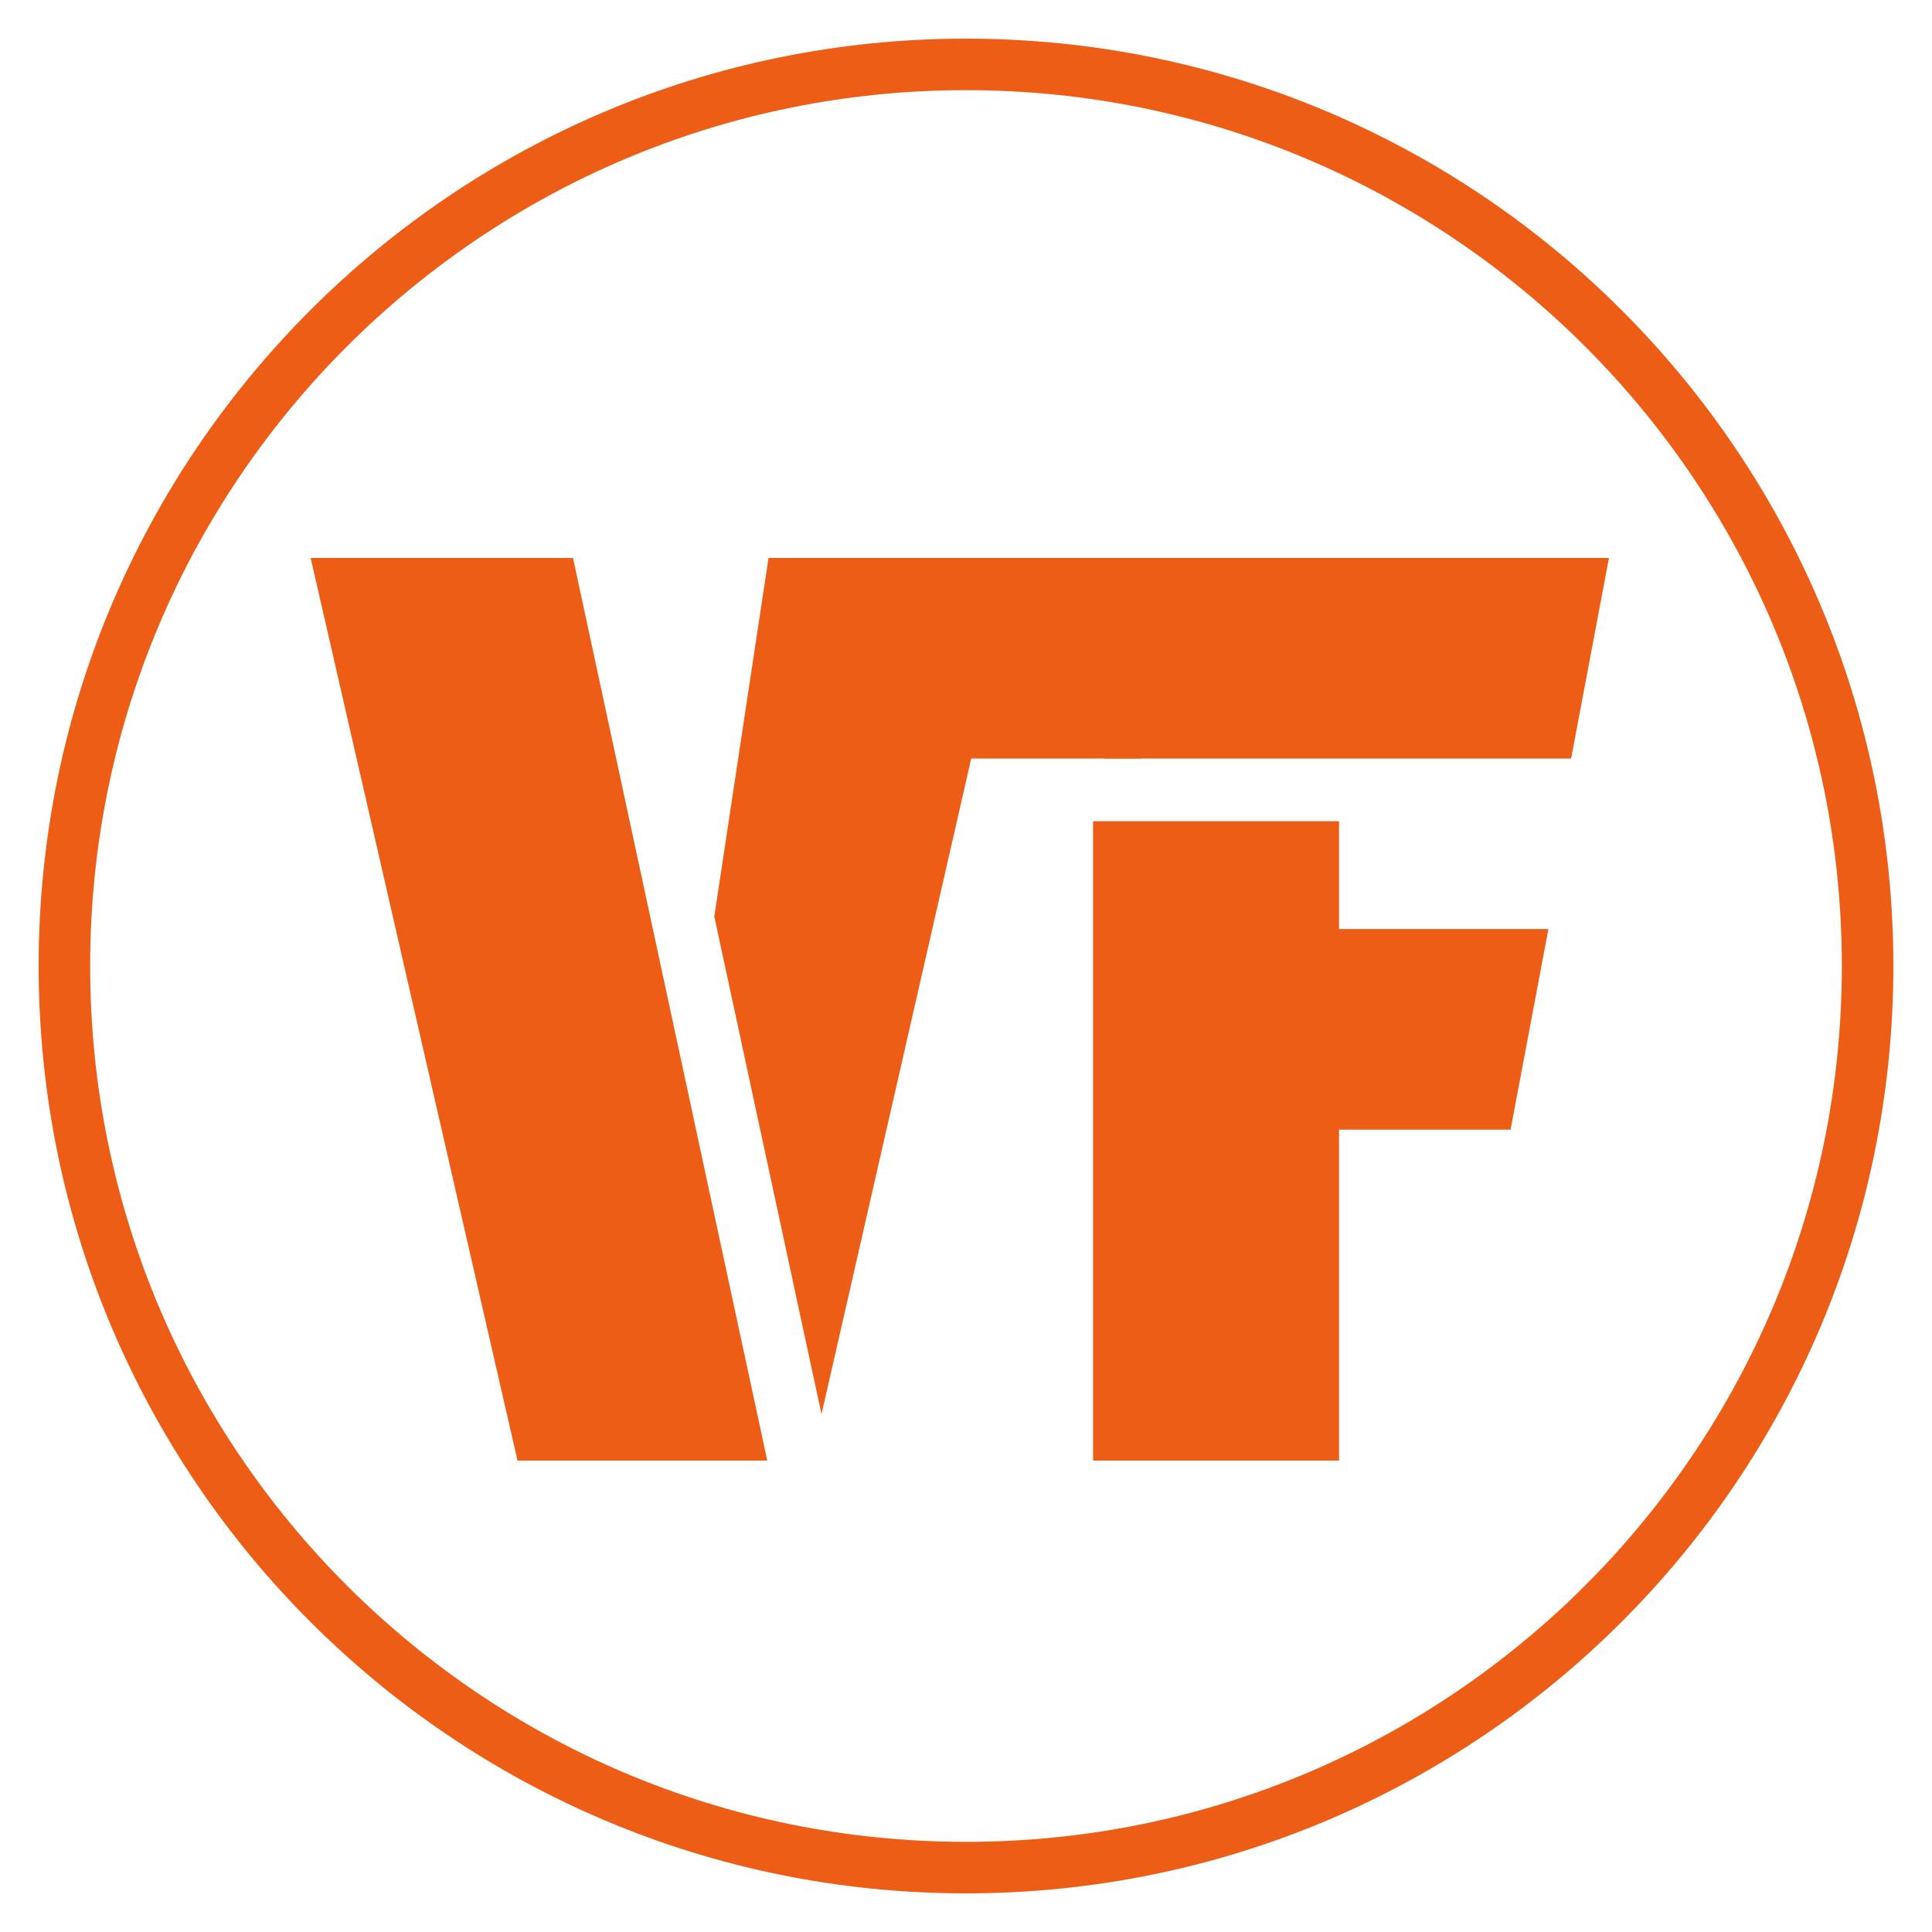
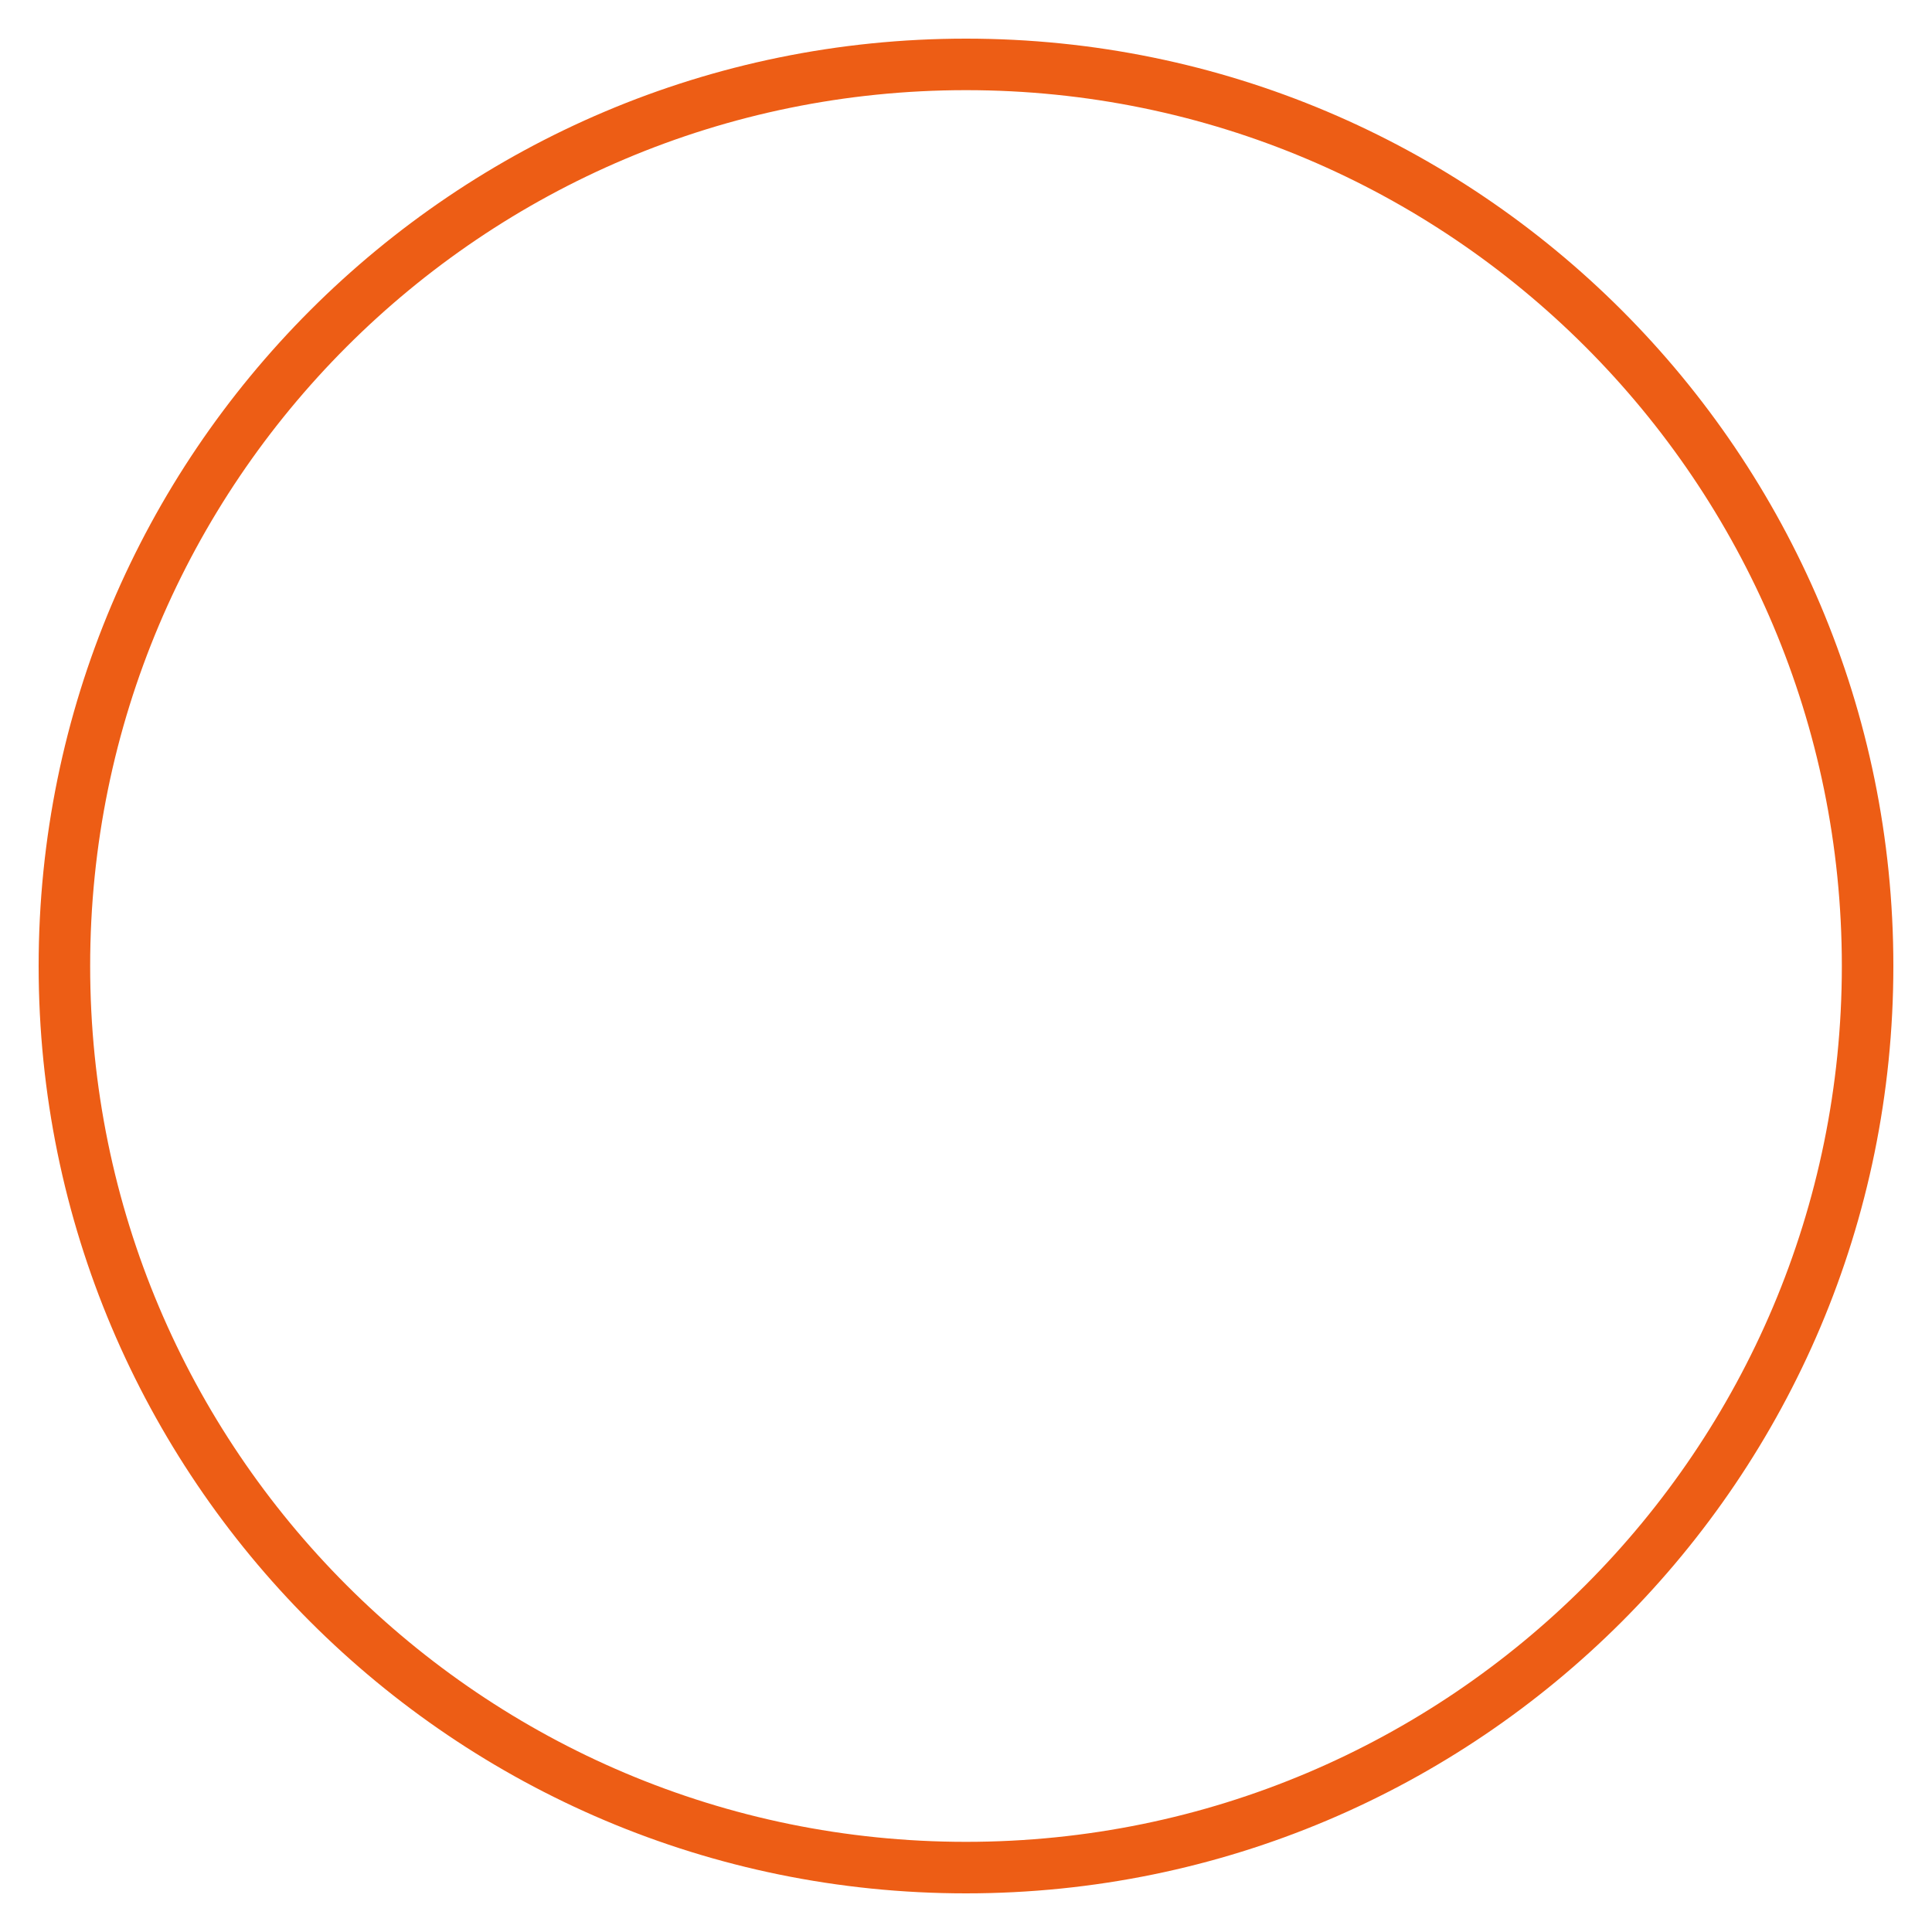
<svg xmlns="http://www.w3.org/2000/svg" width="200" height="200" viewBox="0 0 200 200" fill="none">
  <path fill-rule="evenodd" clip-rule="evenodd" d="M100 190.667C150.074 190.667 190.667 150.074 190.667 100C190.667 49.926 150.074 9.333 100 9.333C49.926 9.333 9.333 49.926 9.333 100C9.333 150.074 49.926 190.667 100 190.667ZM100 196C153.019 196 196 153.019 196 100C196 46.981 153.019 4 100 4C46.981 4 4 46.981 4 100C4 153.019 46.981 196 100 196Z" fill="#ED5D15" />
-   <path d="M79.427 151.2H53.573L32.159 57.76H59.319L79.427 151.2ZM85.041 146.398L73.943 94.877L79.557 57.76H105.28H108.014L118.215 78.525H100.539L85.041 146.398Z" fill="#ED5D15" />
-   <path d="M114.33 78.525L105.974 57.76H166.559L162.642 78.525H114.33ZM113.155 85.013H138.617V96.174H160.292L156.375 116.939H138.617V151.2H113.155V85.013Z" fill="#ED5D15" />
</svg>